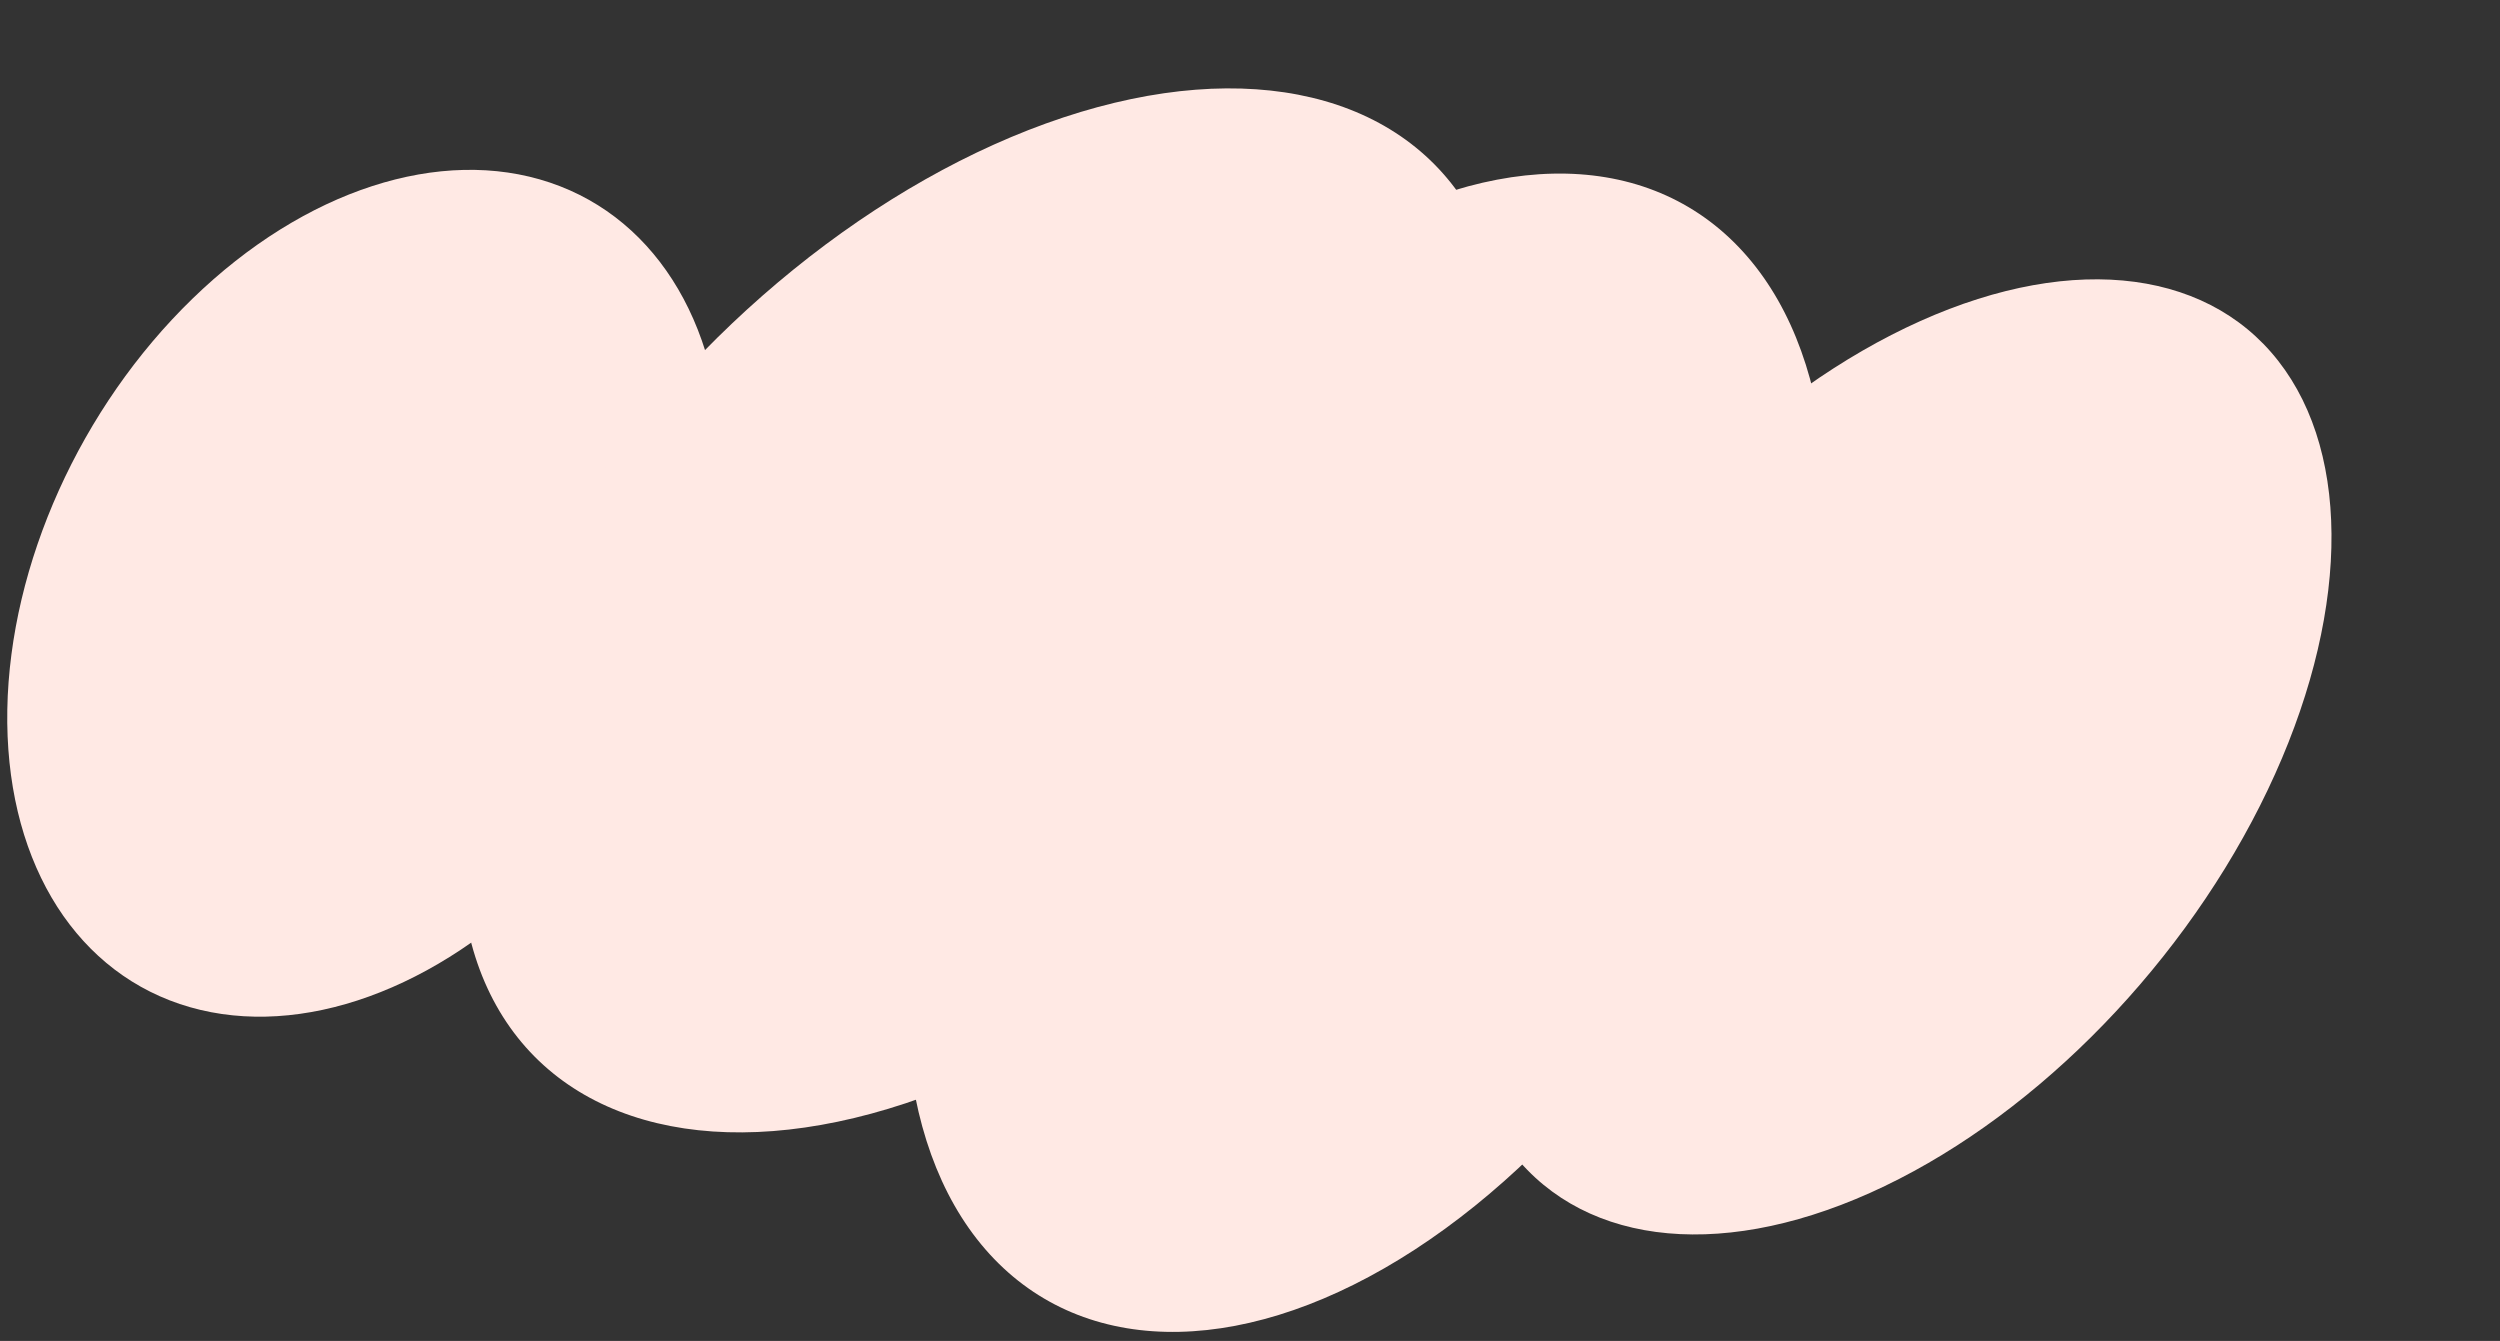
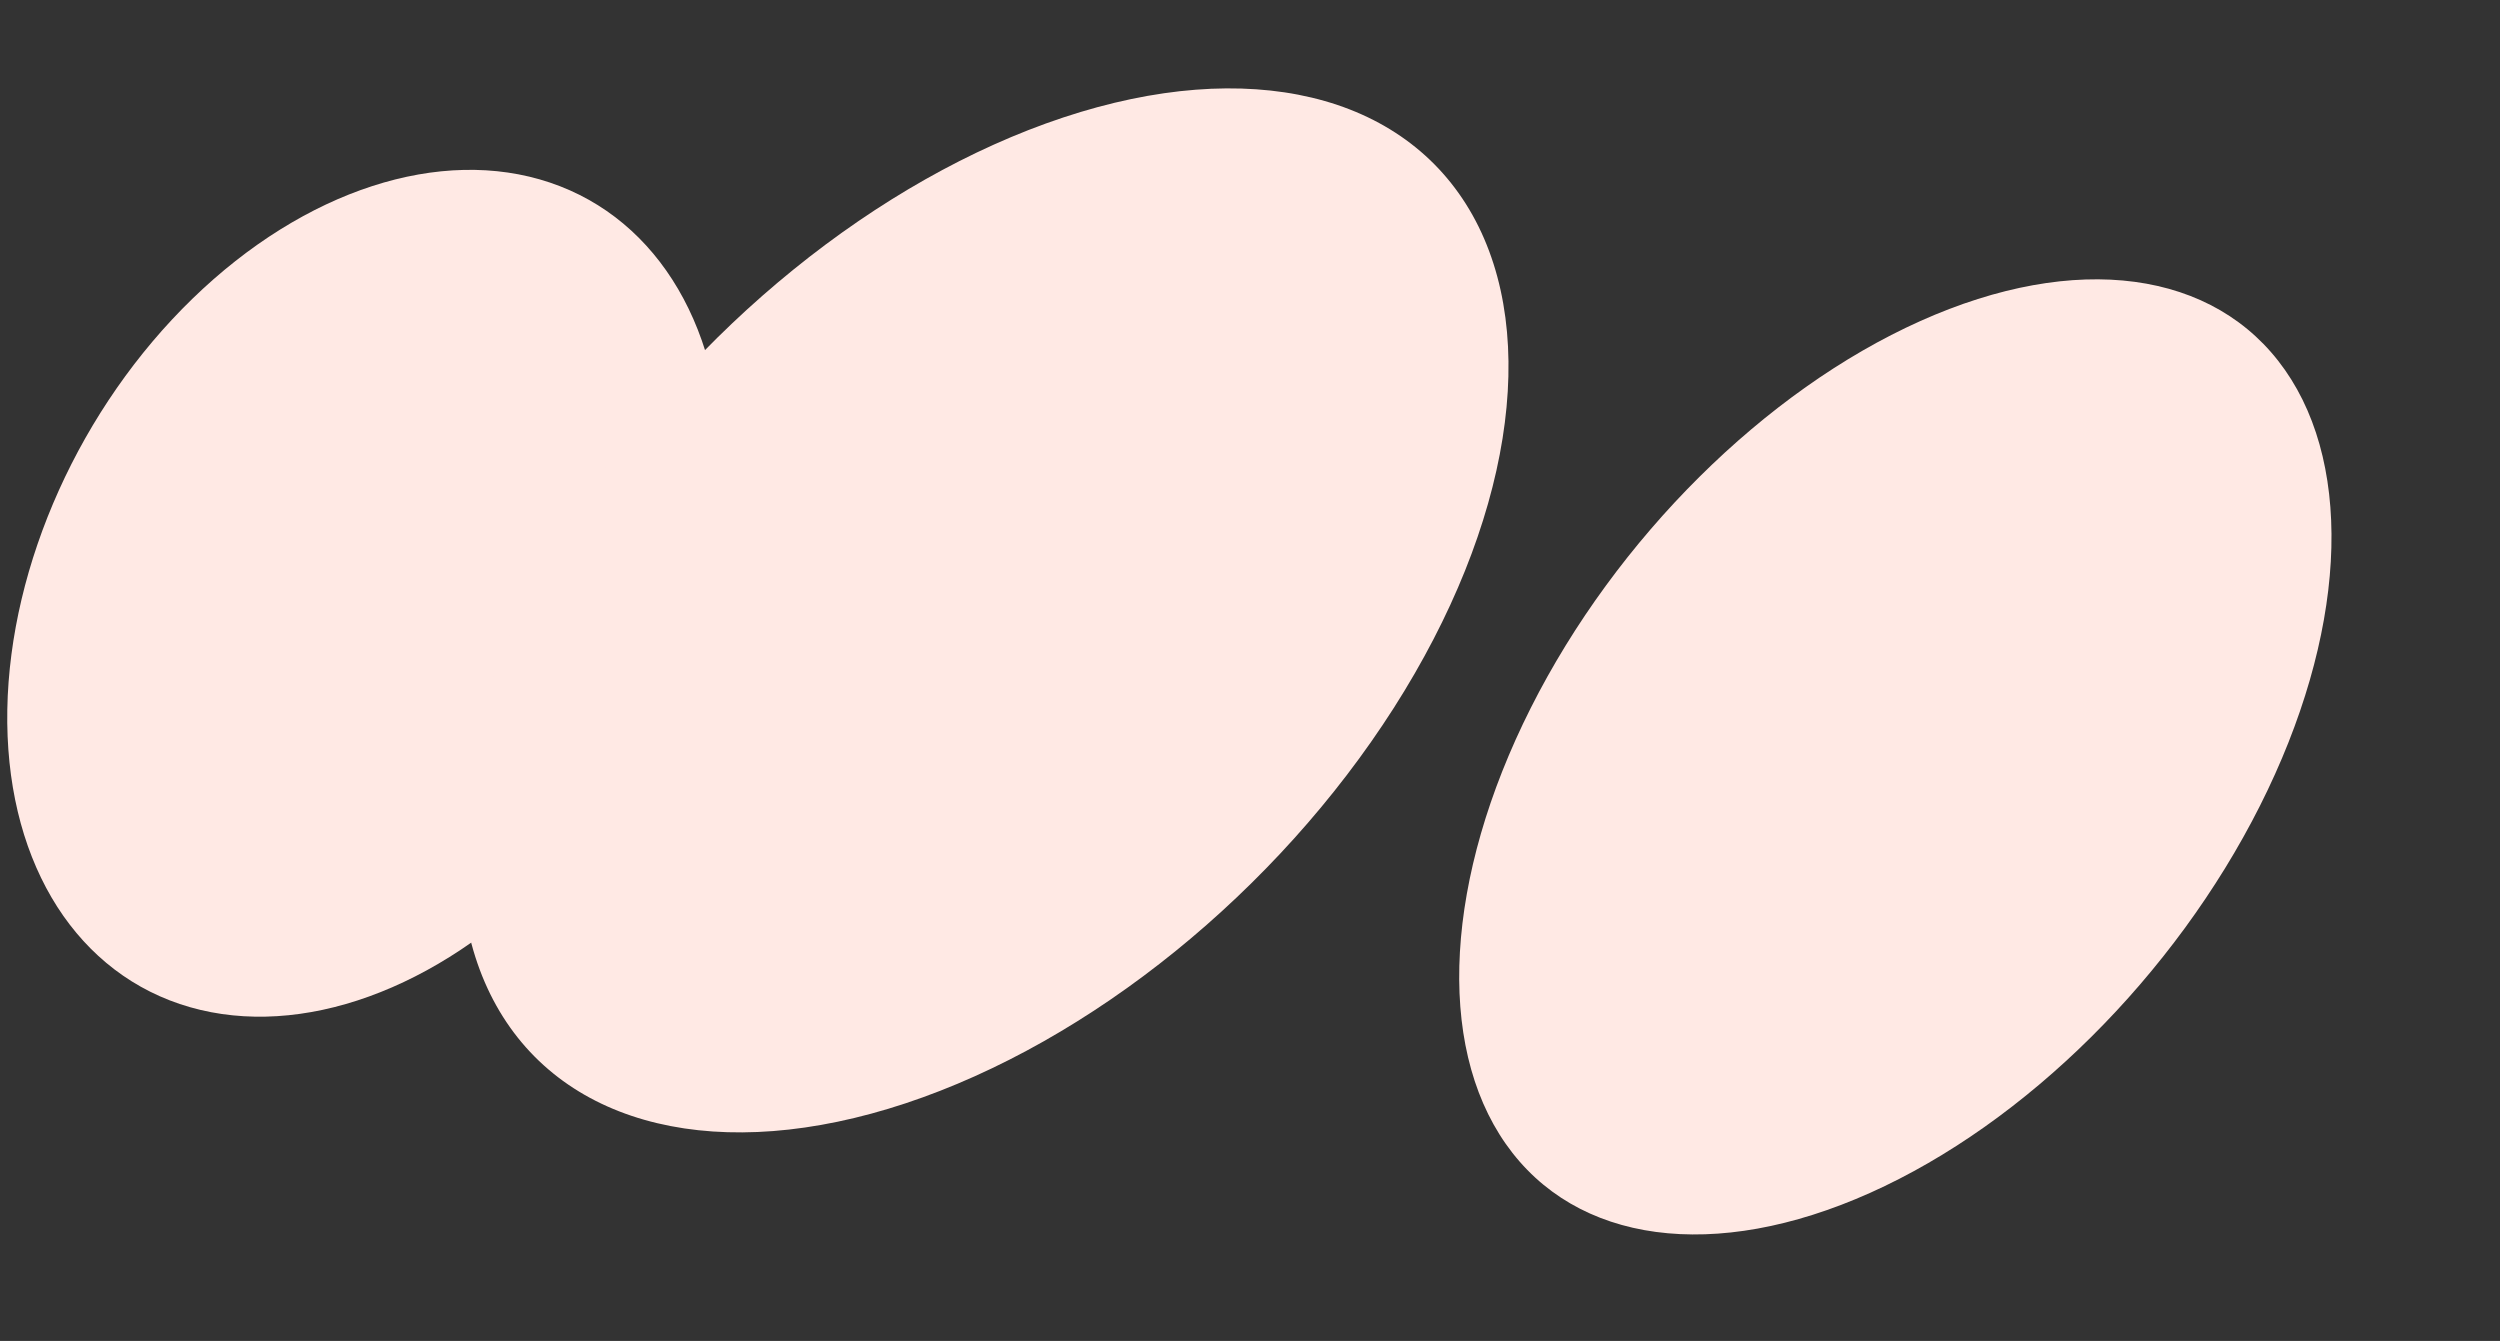
<svg xmlns="http://www.w3.org/2000/svg" width="1141" height="612" viewBox="0 0 1141 612" fill="none">
  <rect x="0" y="0" width="1141" height="612" fill="#333333" stroke="none" />
  <ellipse cx="171.586" cy="185.832" rx="171.586" ry="185.832" transform="matrix(0.951 -0.309 -0.018 1 6.68 137.961)" fill="#FFE9E4" />
  <ellipse cx="192" cy="277.625" rx="192" ry="277.625" transform="matrix(0.973 0.232 -0.538 0.843 411.844 0)" fill="#FFE9E4" />
-   <ellipse cx="192" cy="277.625" rx="192" ry="277.625" transform="matrix(1 -0.022 -0.307 0.952 516.75 83.477)" fill="#FFE9E4" />
  <ellipse cx="167.91" cy="242.792" rx="167.91" ry="242.792" transform="matrix(0.991 0.133 -0.45 0.893 807.896 106.301)" fill="#FFE9E4" />
</svg>